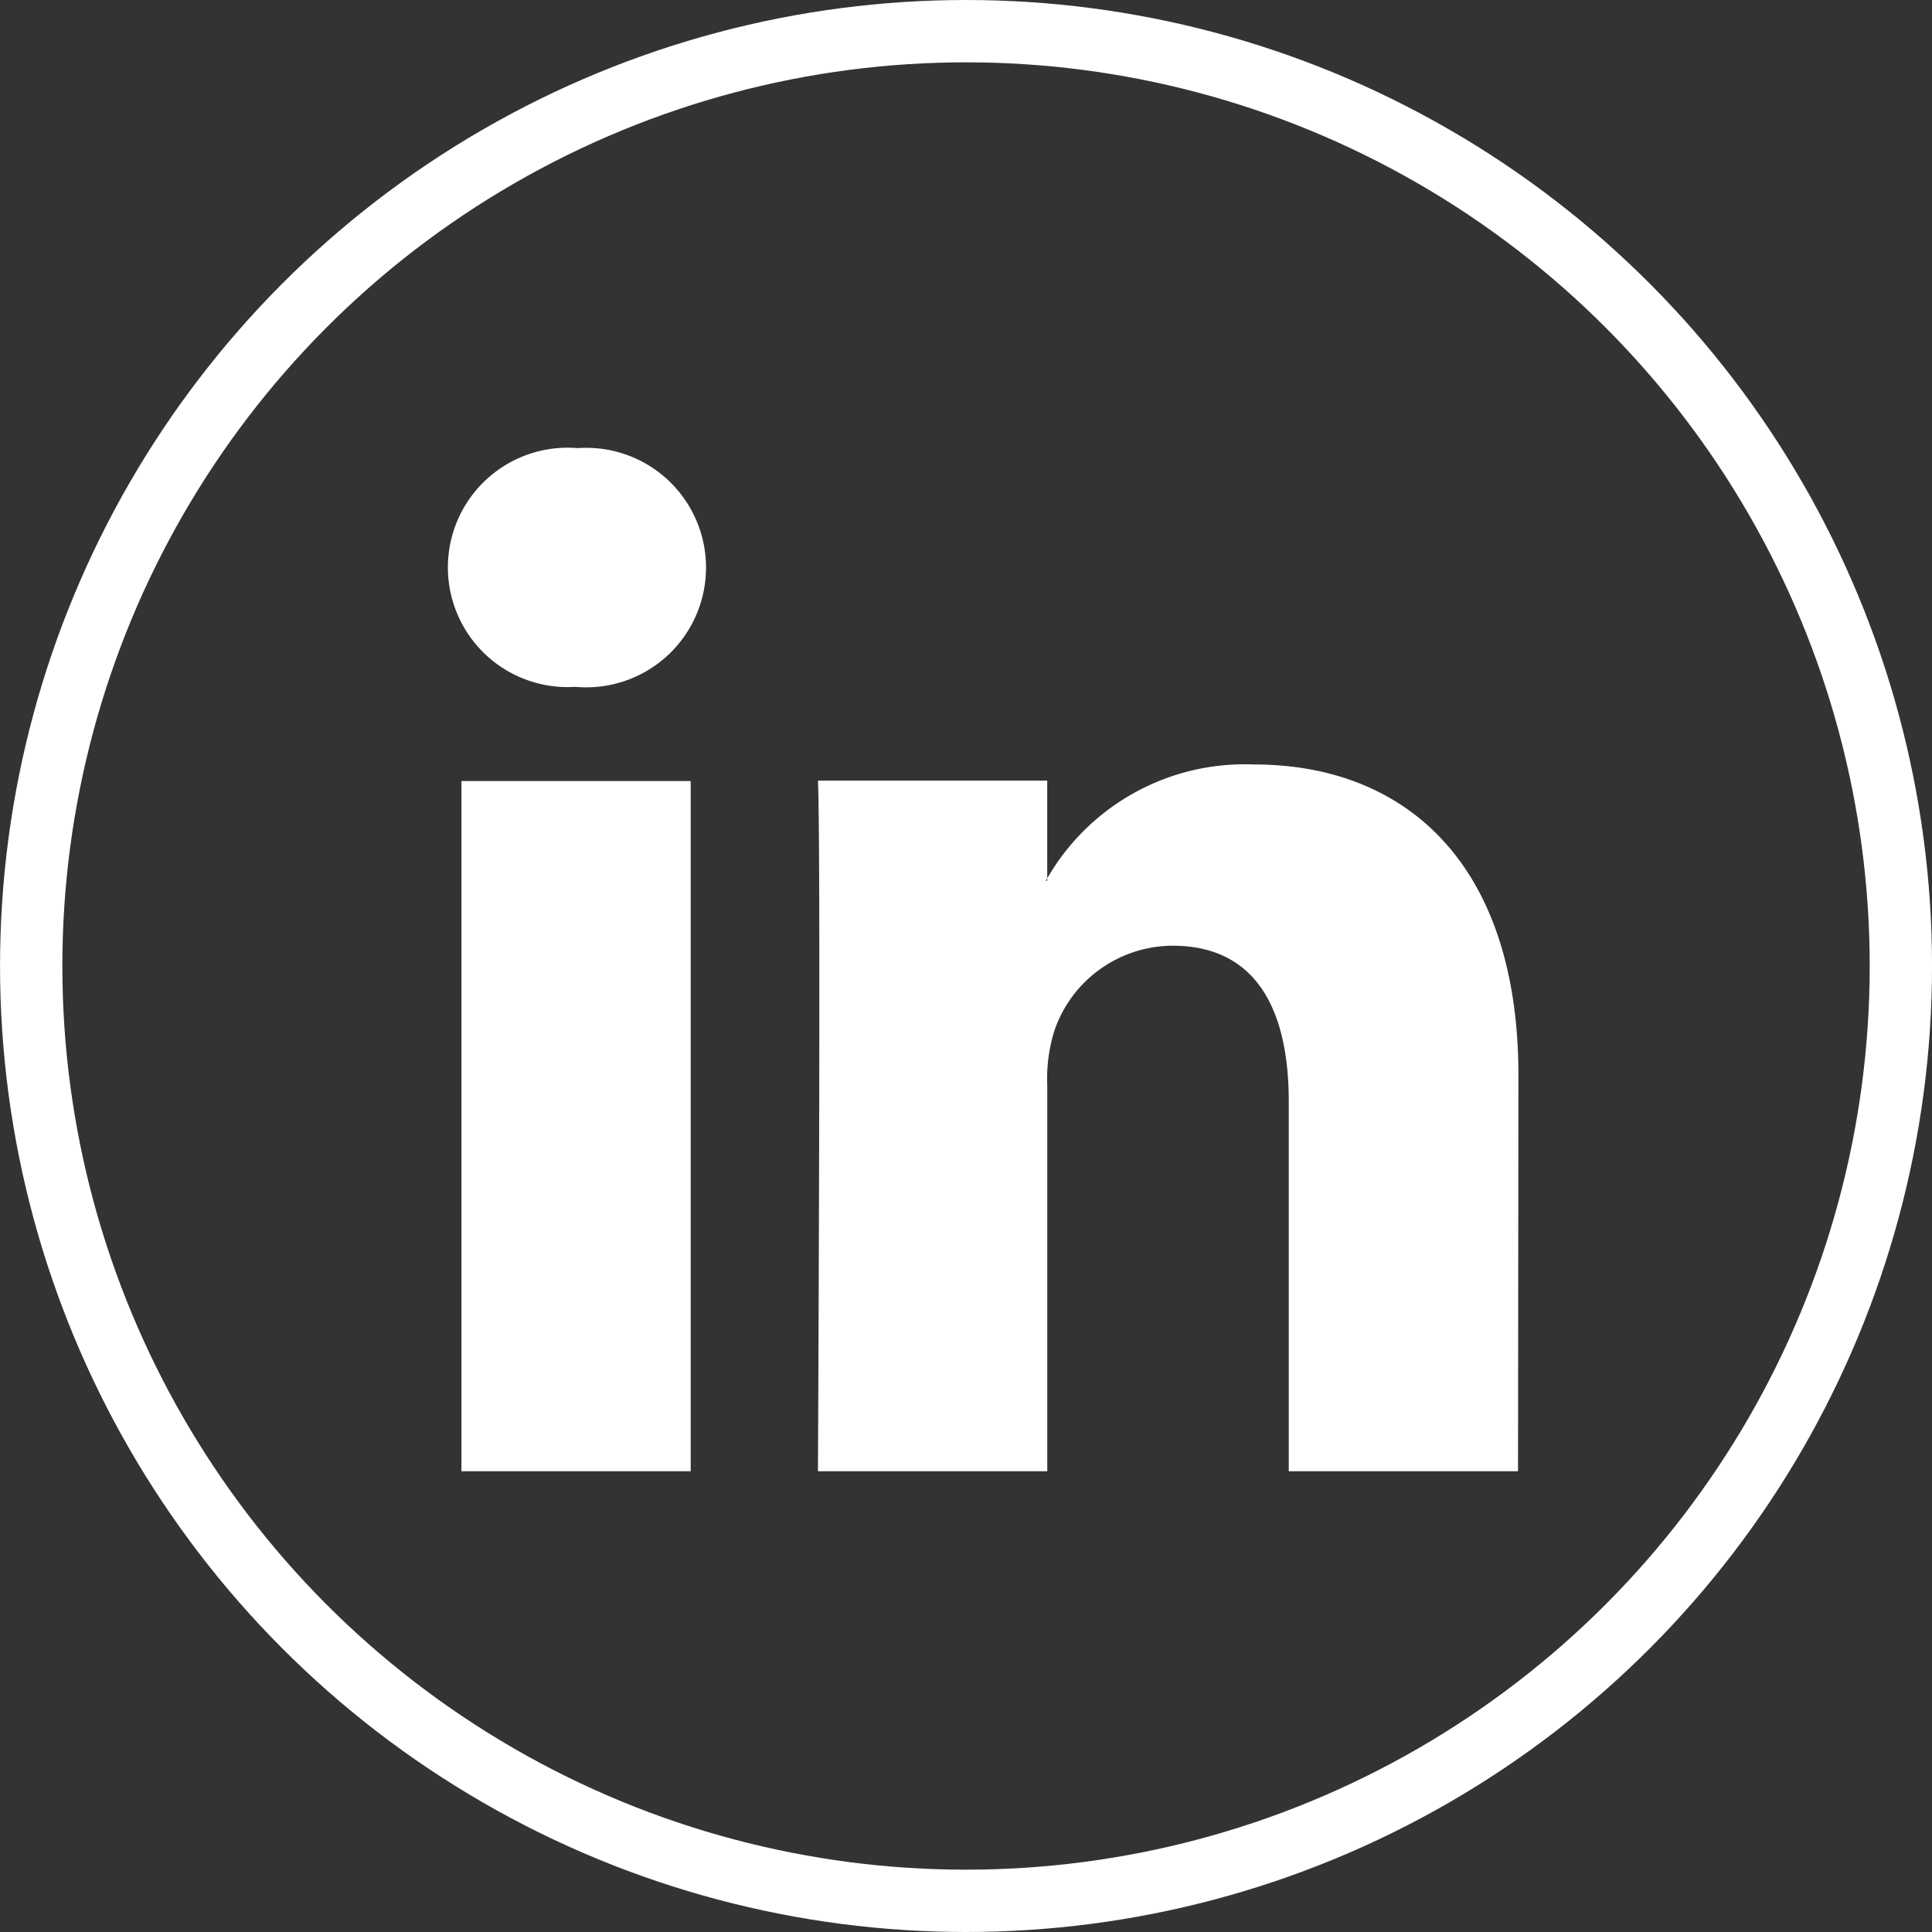
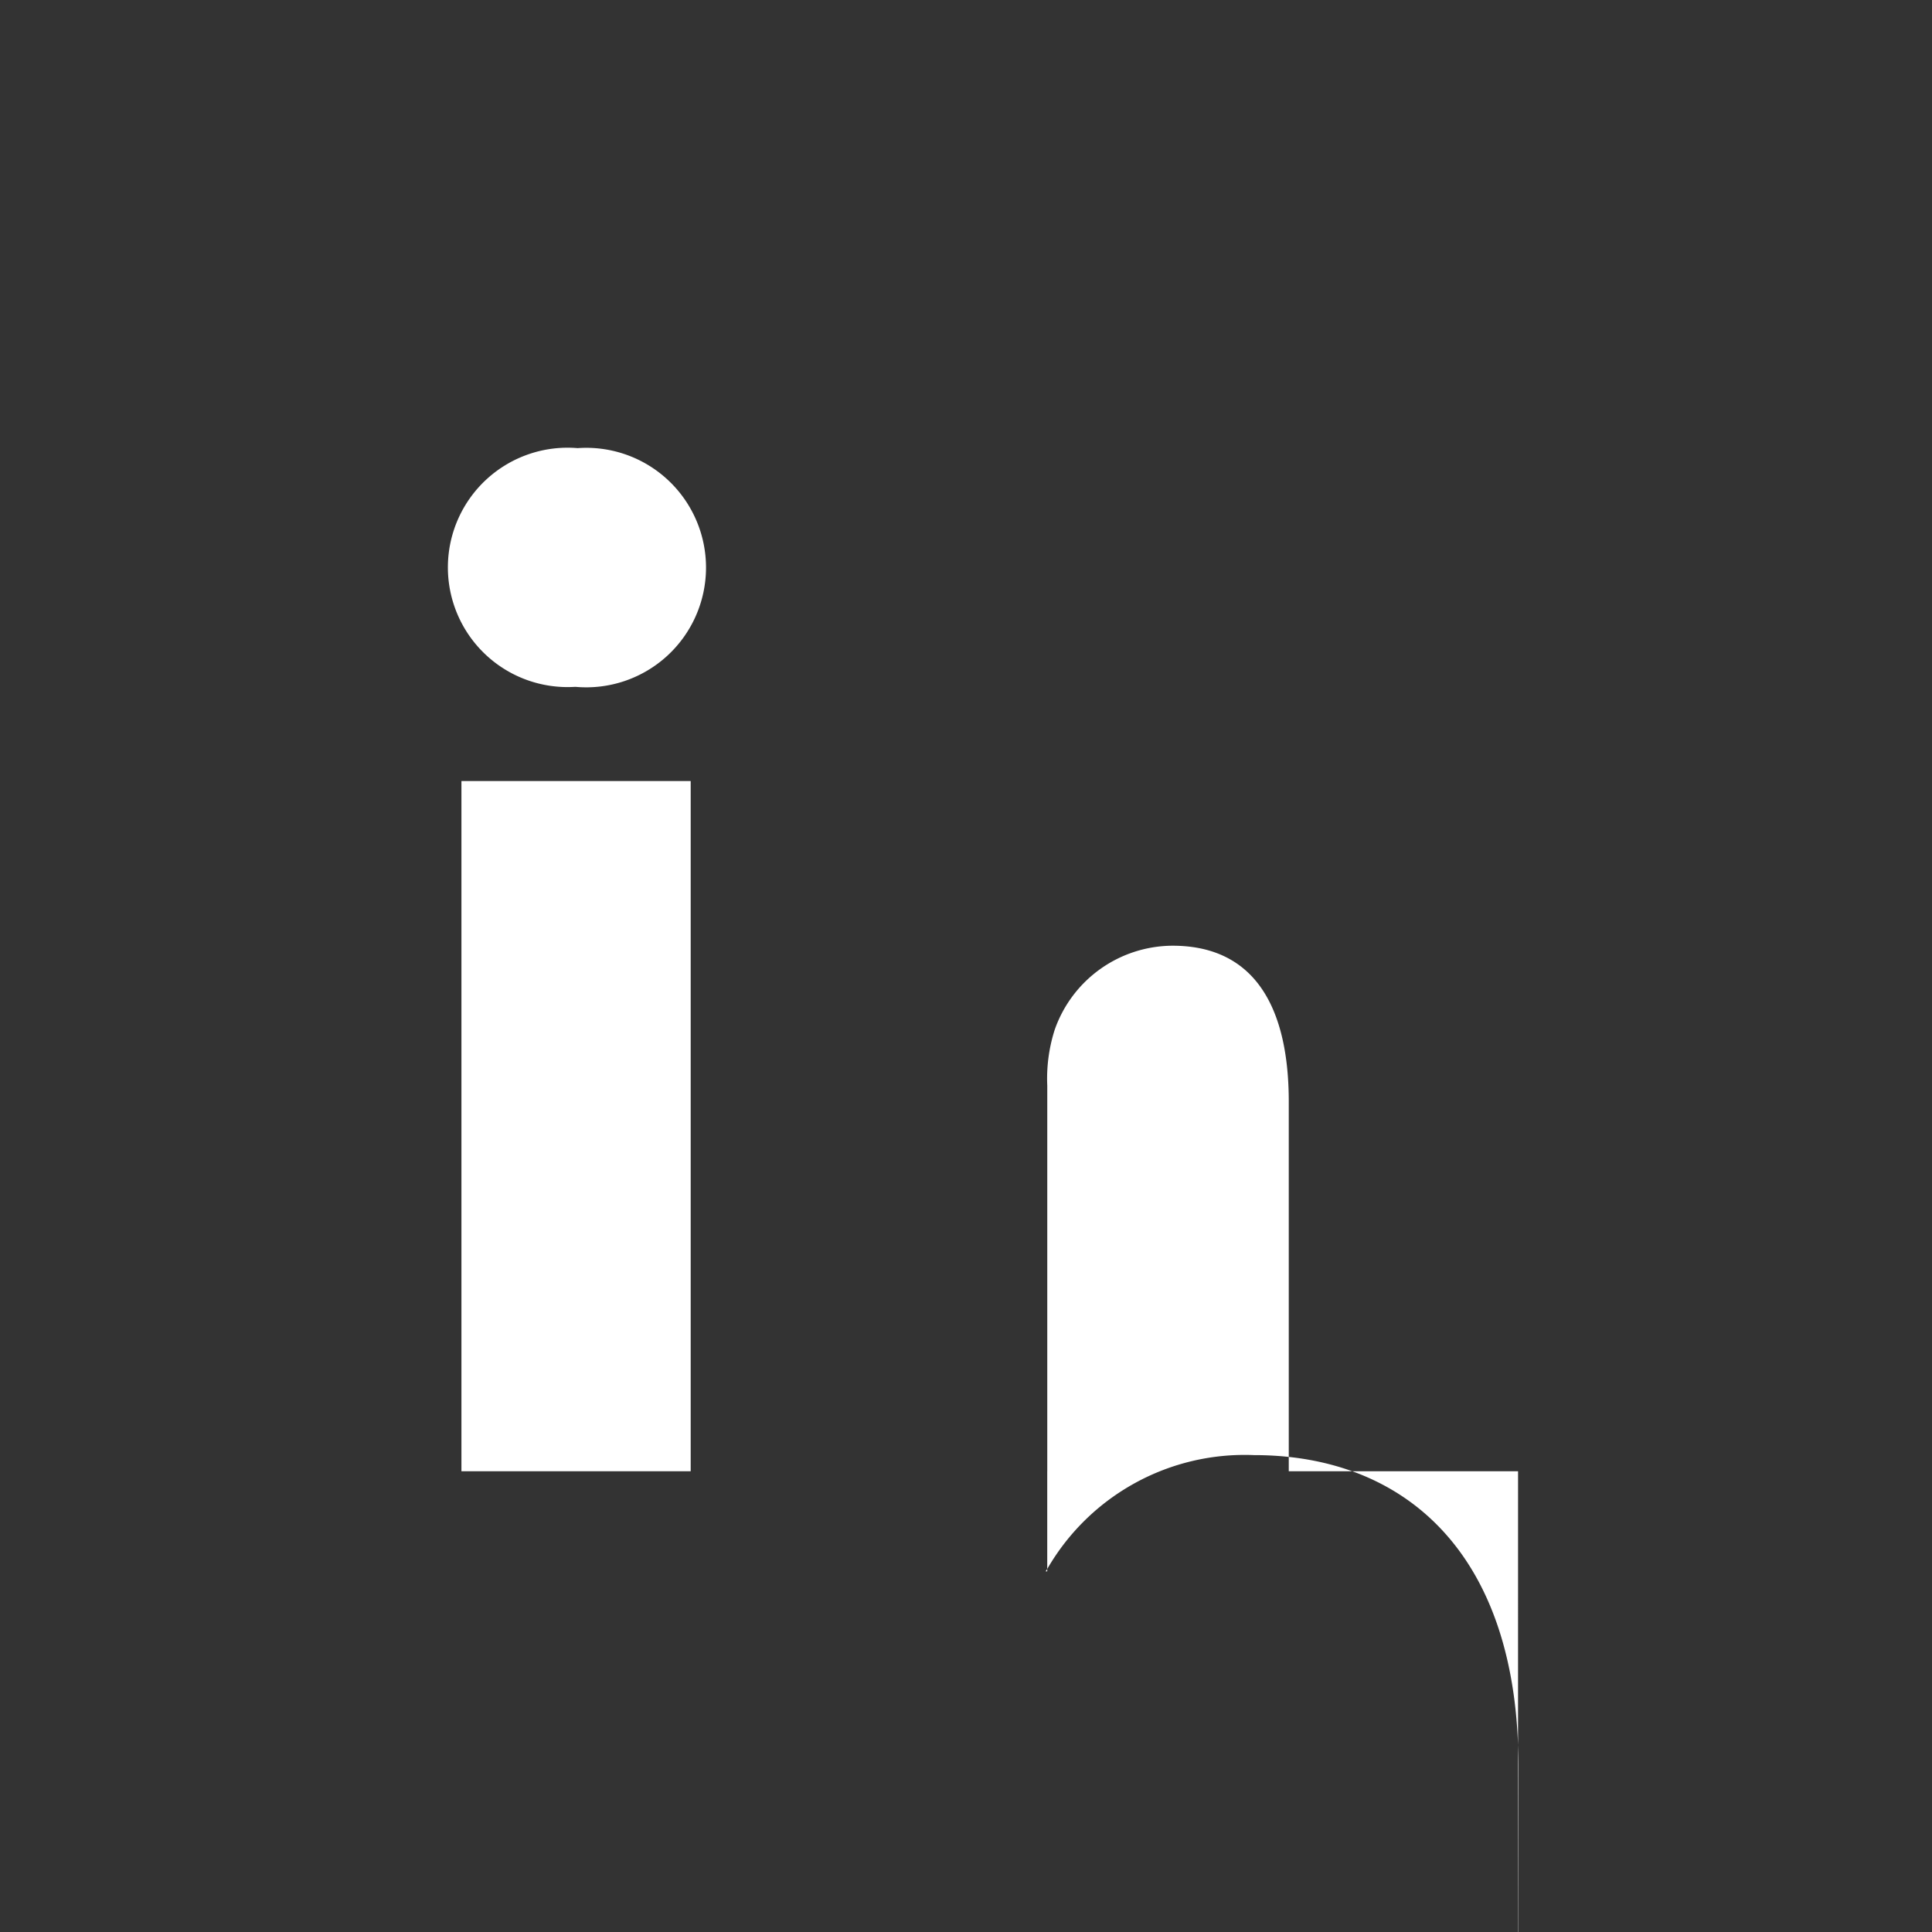
<svg xmlns="http://www.w3.org/2000/svg" viewBox="-12350.727 412.256 62 62">
  <rect x="-12350.727" y="412.256" width="62" height="62" fill="#333333" stroke="none" />
  <defs>
    <style>.a{fill:none;stroke:#fff;stroke-width:2px;}.b{fill:#fff;}</style>
  </defs>
  <g transform="translate(-12349.726 413.256)">
-     <circle class="a" cx="30" cy="30" r="30" transform="translate(0 0)" />
-     <path class="b" d="M7.8,32.834H.443V10.683H7.8ZM4.122,7.662H4.071A3.841,3.841,0,1,1,4.172,0a3.843,3.843,0,1,1-.051,7.662ZM34.351,32.834H26.993V20.975c0-2.984-1.062-5.007-3.73-5.007a4.025,4.025,0,0,0-3.78,2.693,5.148,5.148,0,0,0-.24,1.8V32.834H11.884s.1-20.077,0-22.163h7.358v3.135c-.013.025-.038.051-.051.076h.051v-.076a7.315,7.315,0,0,1,6.638-3.654c4.842,0,8.483,3.161,8.483,9.975l-.013,12.706Z" transform="translate(13.364 13.381)" />
+     <path class="b" d="M7.8,32.834H.443V10.683H7.8ZM4.122,7.662H4.071A3.841,3.841,0,1,1,4.172,0a3.843,3.843,0,1,1-.051,7.662ZM34.351,32.834H26.993V20.975c0-2.984-1.062-5.007-3.73-5.007a4.025,4.025,0,0,0-3.78,2.693,5.148,5.148,0,0,0-.24,1.8V32.834H11.884h7.358v3.135c-.013.025-.038.051-.051.076h.051v-.076a7.315,7.315,0,0,1,6.638-3.654c4.842,0,8.483,3.161,8.483,9.975l-.013,12.706Z" transform="translate(13.364 13.381)" />
  </g>
</svg>